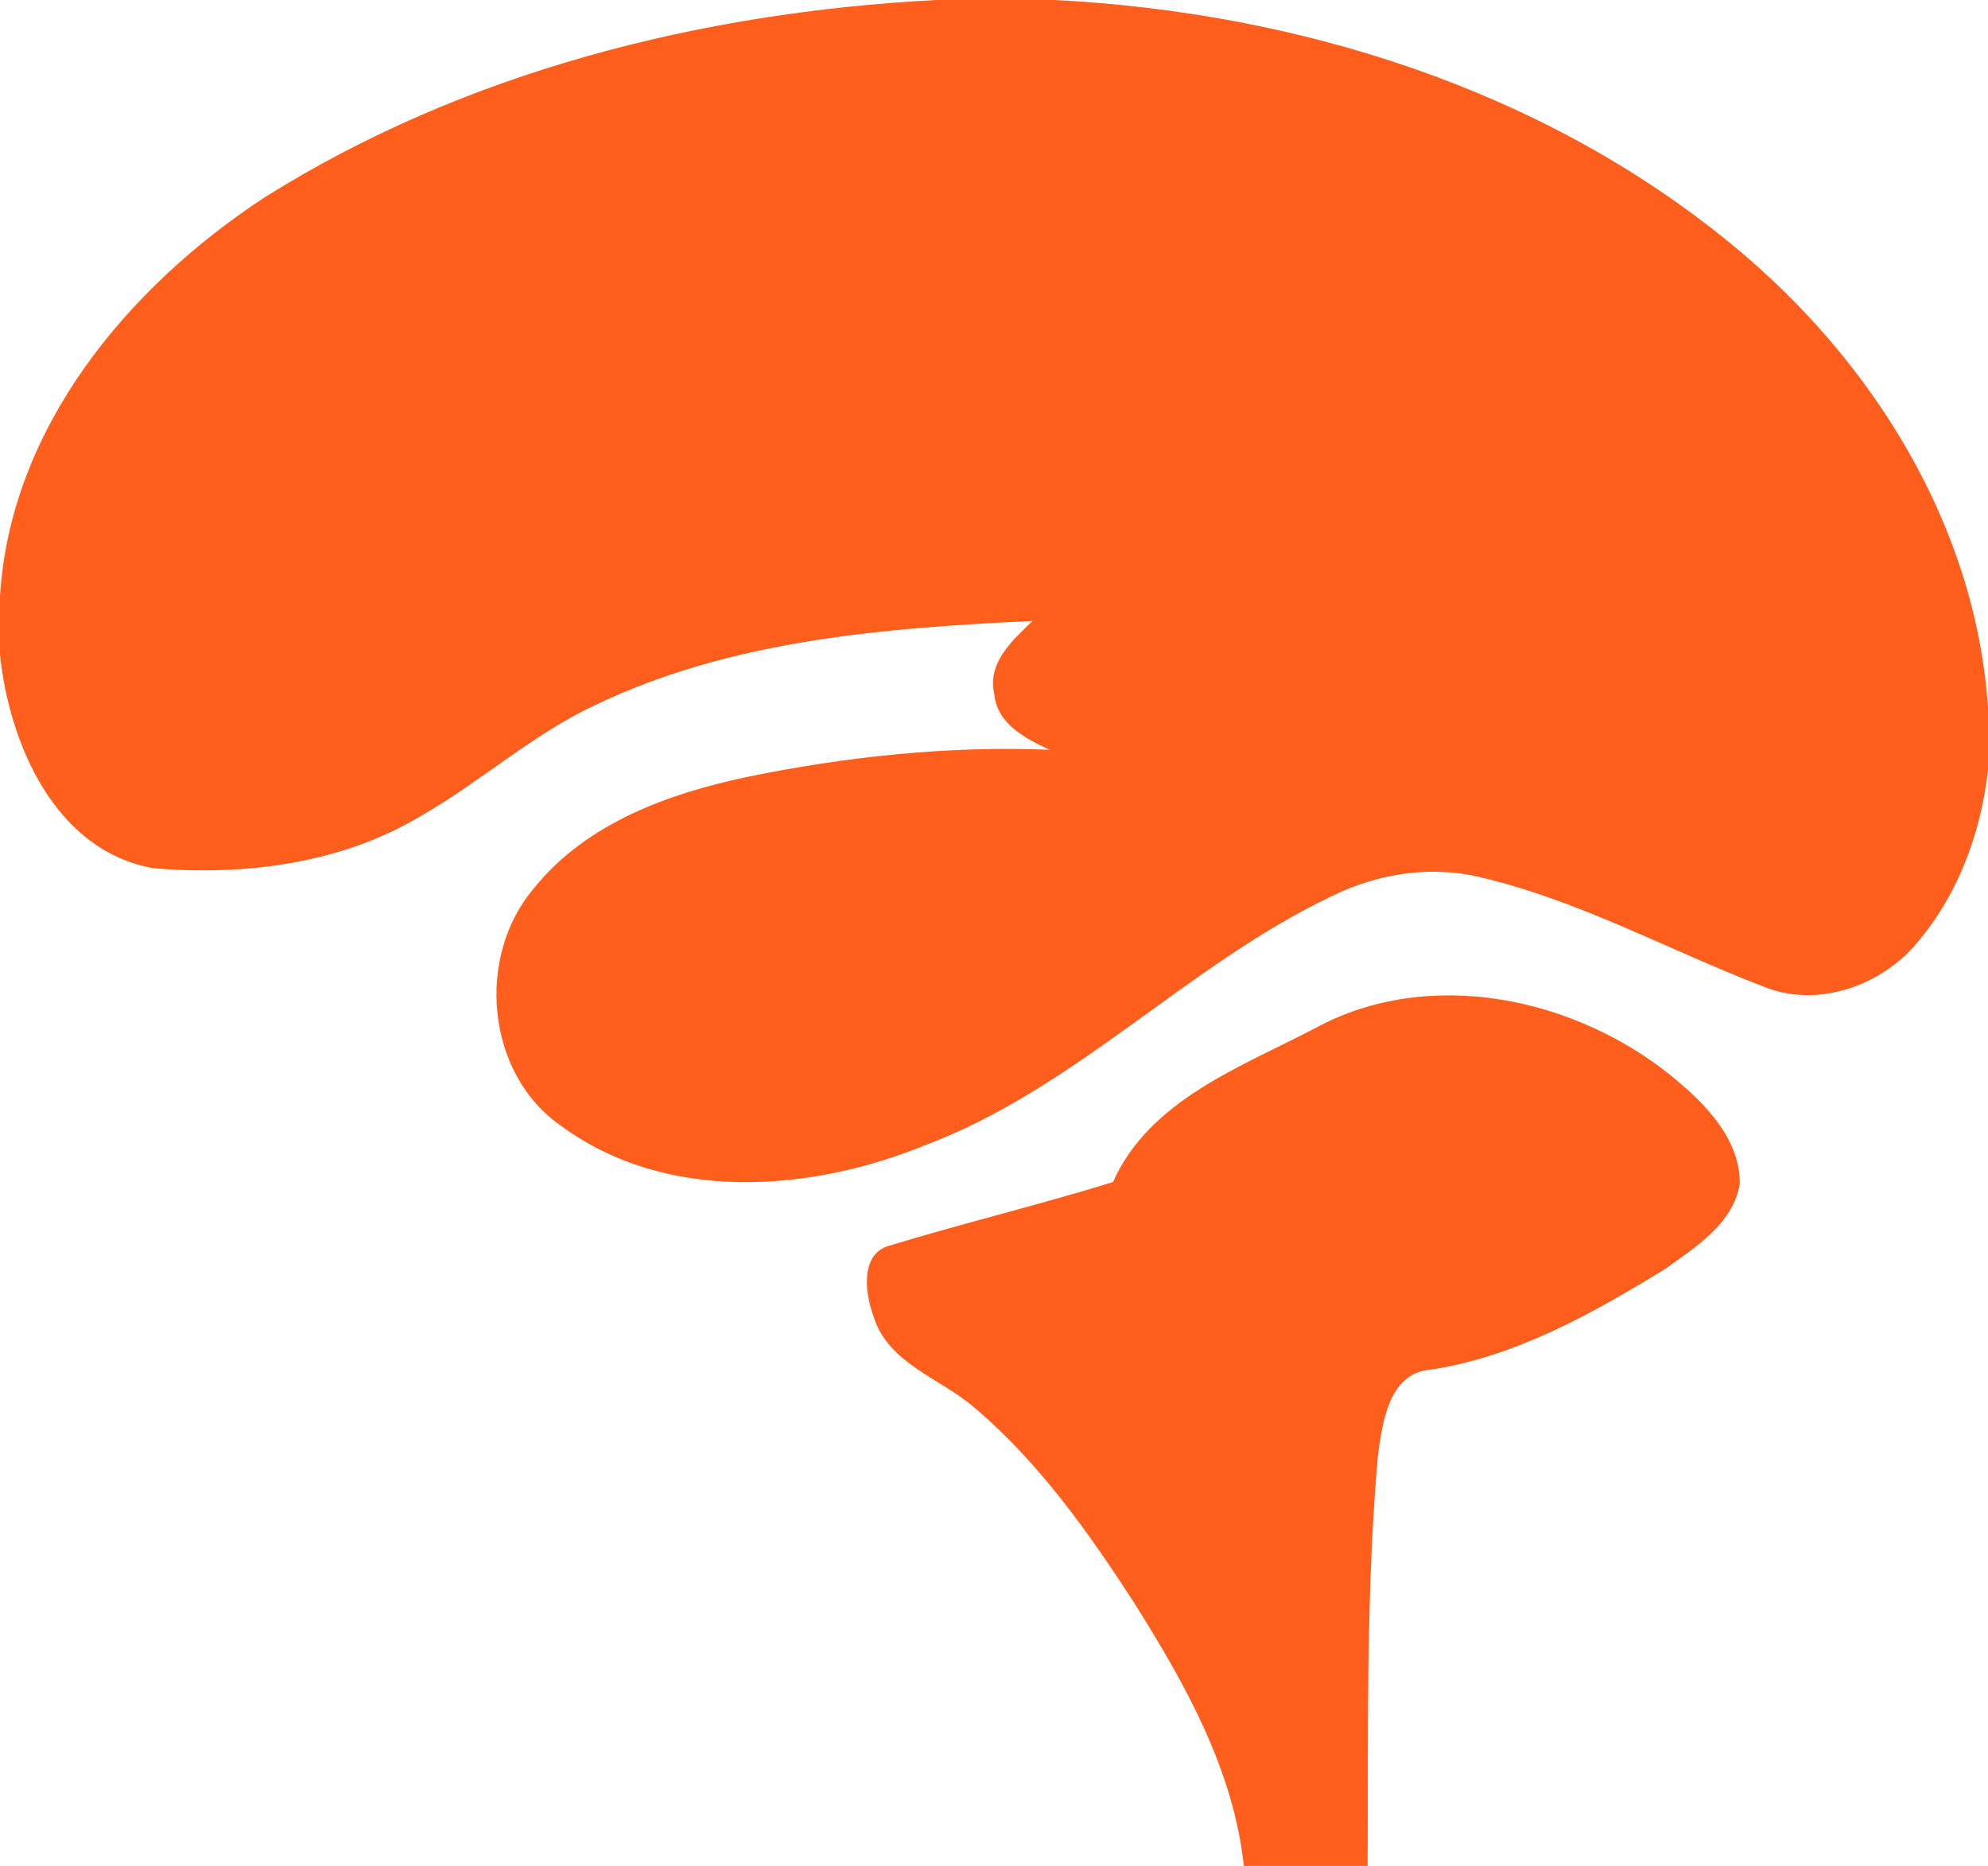
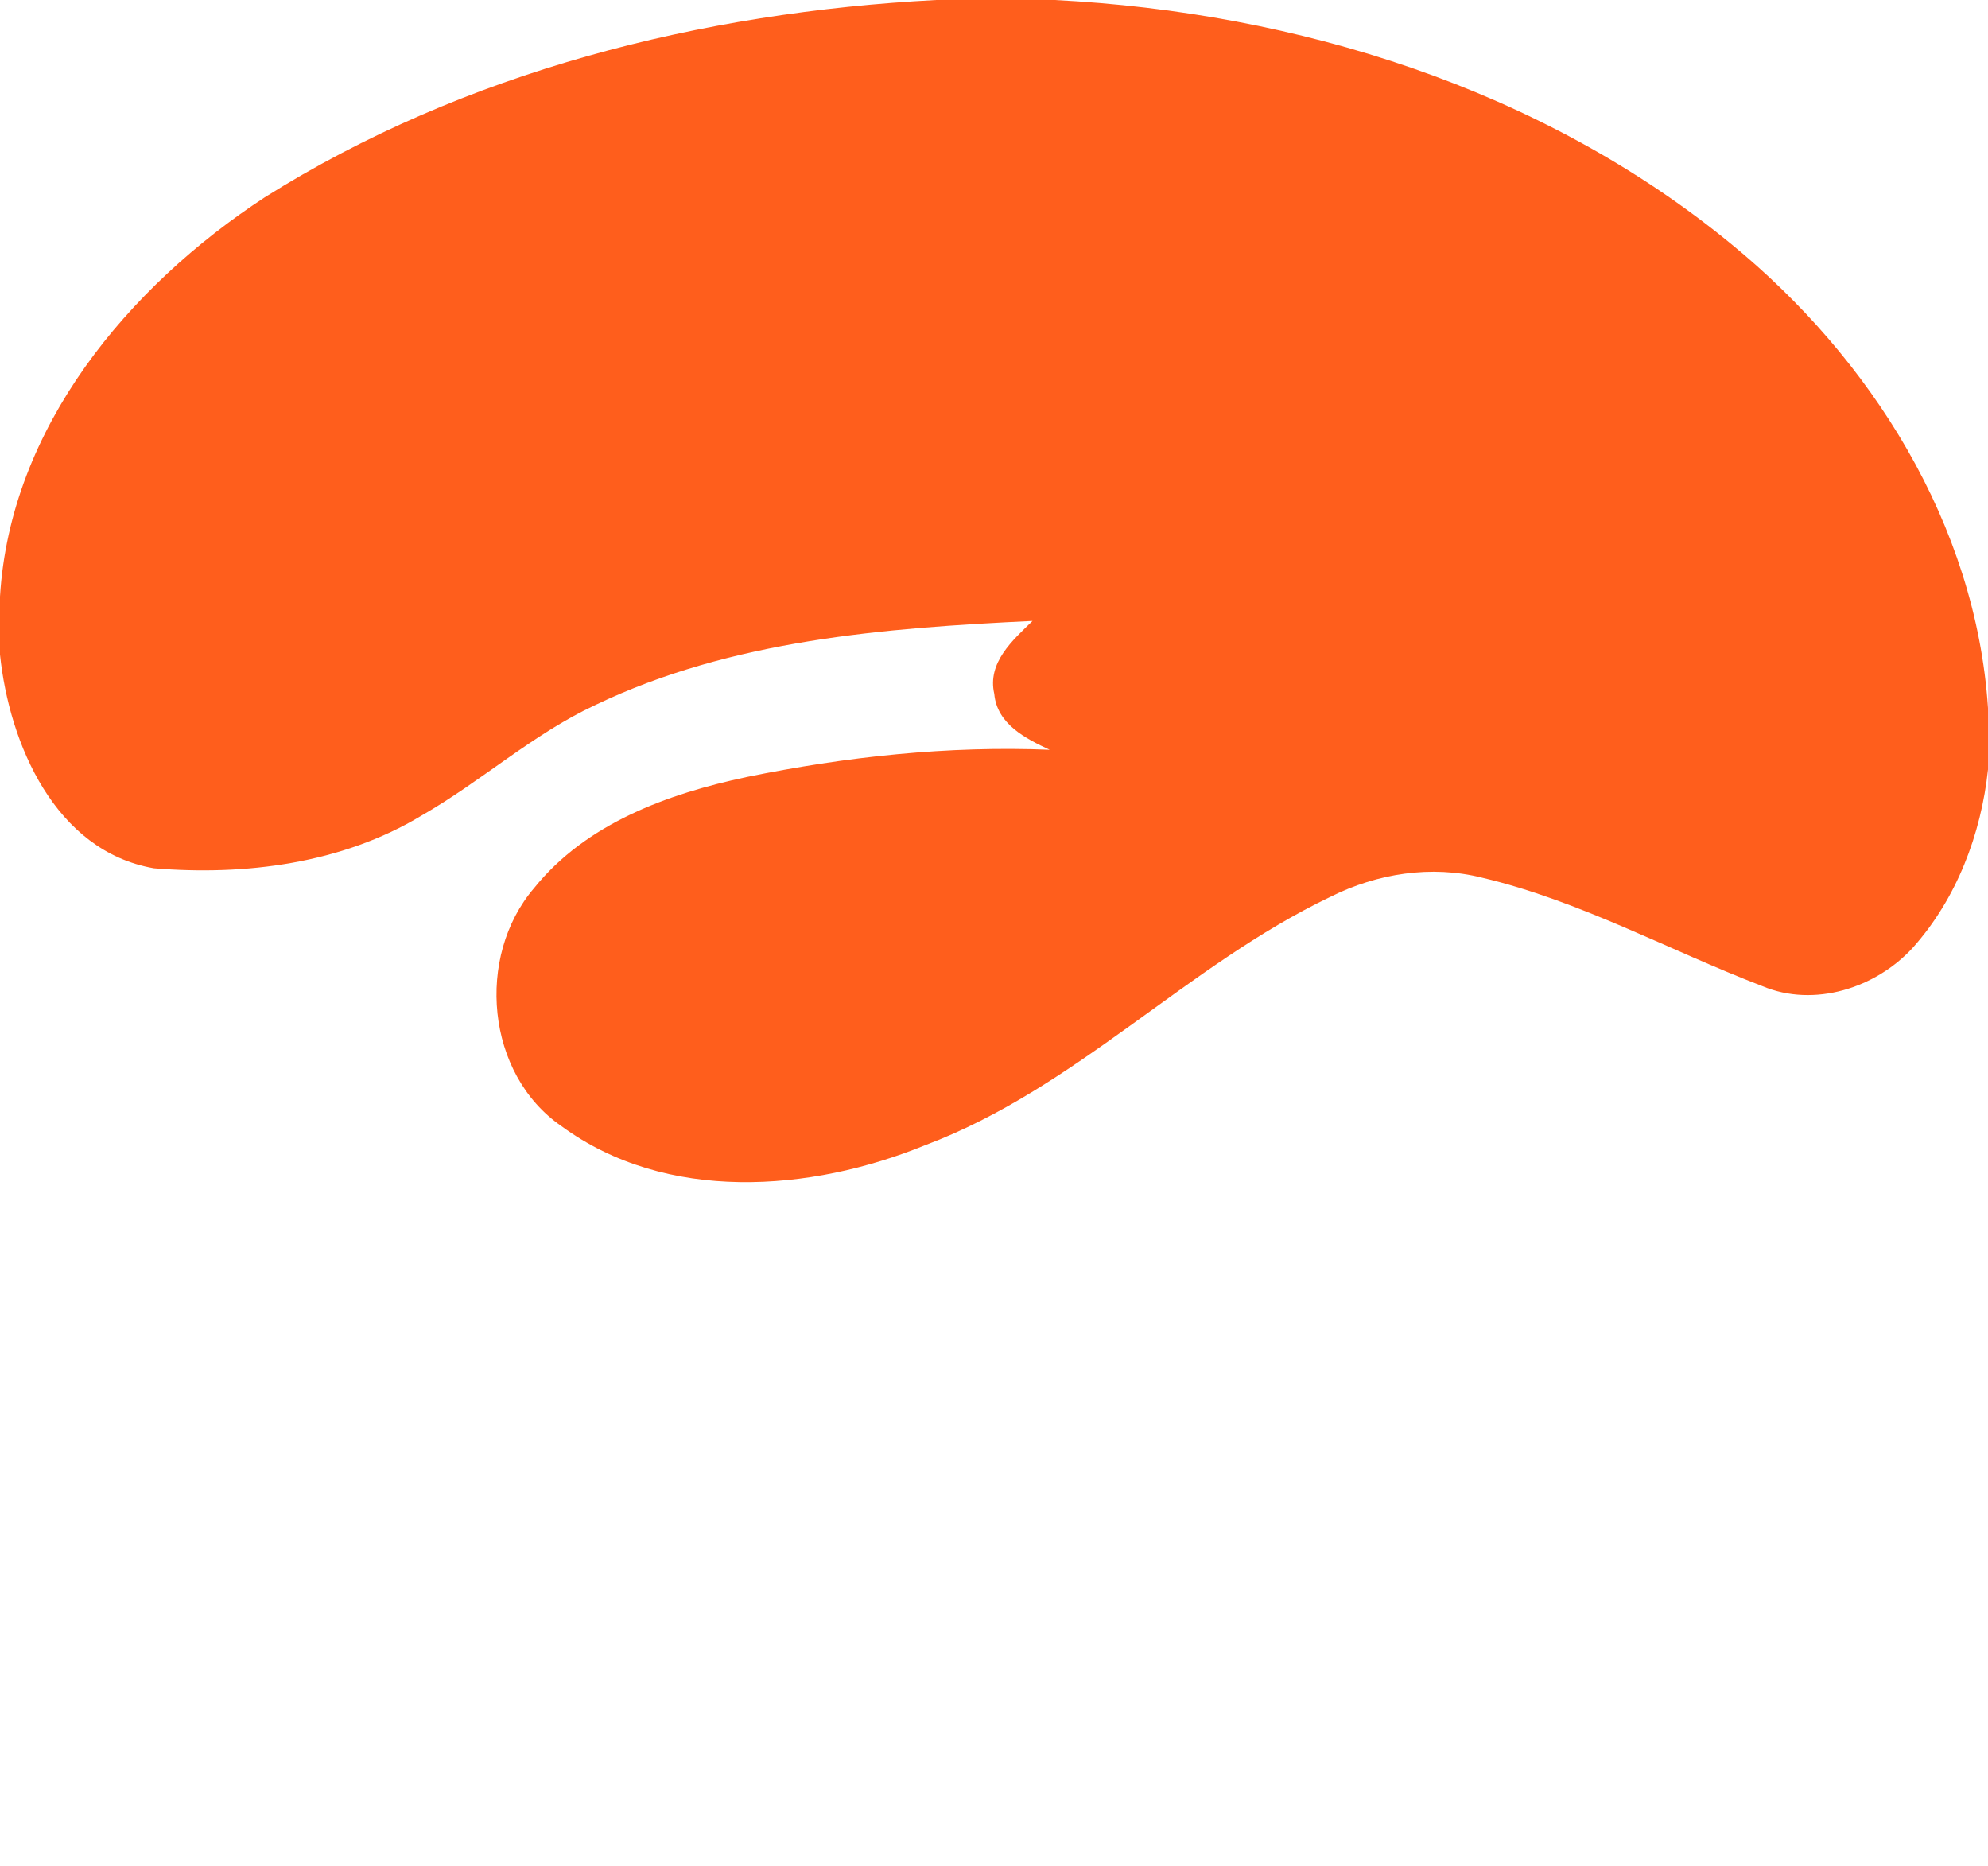
<svg xmlns="http://www.w3.org/2000/svg" width="146pt" height="137pt" viewBox="0 0 146 137" version="1.1">
  <g id="#ff5e1cff">
    <path fill="#ff5e1c" opacity="1.00" d=" M 68.75 0.00 L 77.46 0.00 C 95.25 0.91 113.21 6.49 127.11 17.89 C 137.41 26.30 145.11 38.50 146.00 51.99 L 146.00 56.50 C 145.49 61.26 143.70 65.97 140.49 69.57 C 137.78 72.54 133.24 74.01 129.42 72.40 C 122.56 69.77 116.04 66.14 108.84 64.44 C 105.11 63.50 101.14 64.13 97.72 65.84 C 87.17 70.88 78.99 79.93 67.95 84.08 C 59.50 87.53 48.93 88.33 41.23 82.68 C 35.69 78.87 34.92 70.24 39.22 65.21 C 43.05 60.45 49.05 58.28 54.84 57.05 C 62.15 55.55 69.63 54.75 77.09 55.05 C 75.32 54.23 73.22 53.16 73.02 50.95 C 72.49 48.65 74.37 47.01 75.83 45.59 C 64.94 46.11 53.71 46.98 43.73 51.76 C 39.13 53.90 35.35 57.37 30.96 59.88 C 25.12 63.41 17.99 64.31 11.30 63.75 C 4.05 62.49 0.68 54.62 0.00 48.06 L 0.00 43.80 C 0.75 31.40 9.42 21.04 19.44 14.49 C 34.14 5.25 51.53 0.90 68.75 0.00 Z" />
-     <path fill="#ff5e1c" opacity="1.00" d=" M 96.55 75.51 C 104.96 70.92 115.73 73.24 122.90 79.12 C 125.27 81.09 127.81 83.64 127.77 86.94 C 127.27 89.88 124.47 91.60 122.23 93.21 C 116.92 96.45 111.32 99.61 105.08 100.56 C 101.98 100.78 101.52 104.49 101.19 106.91 C 100.32 116.91 100.48 126.97 100.44 137.00 L 91.35 137.00 C 90.59 129.92 87.02 123.61 83.30 117.69 C 79.94 112.51 76.31 107.37 71.56 103.35 C 69.06 101.18 65.24 100.14 64.16 96.67 C 63.55 95.03 63.11 92.07 65.32 91.46 C 70.76 89.80 76.30 88.47 81.74 86.79 C 84.42 80.77 91.10 78.36 96.55 75.51 Z" />
  </g>
</svg>